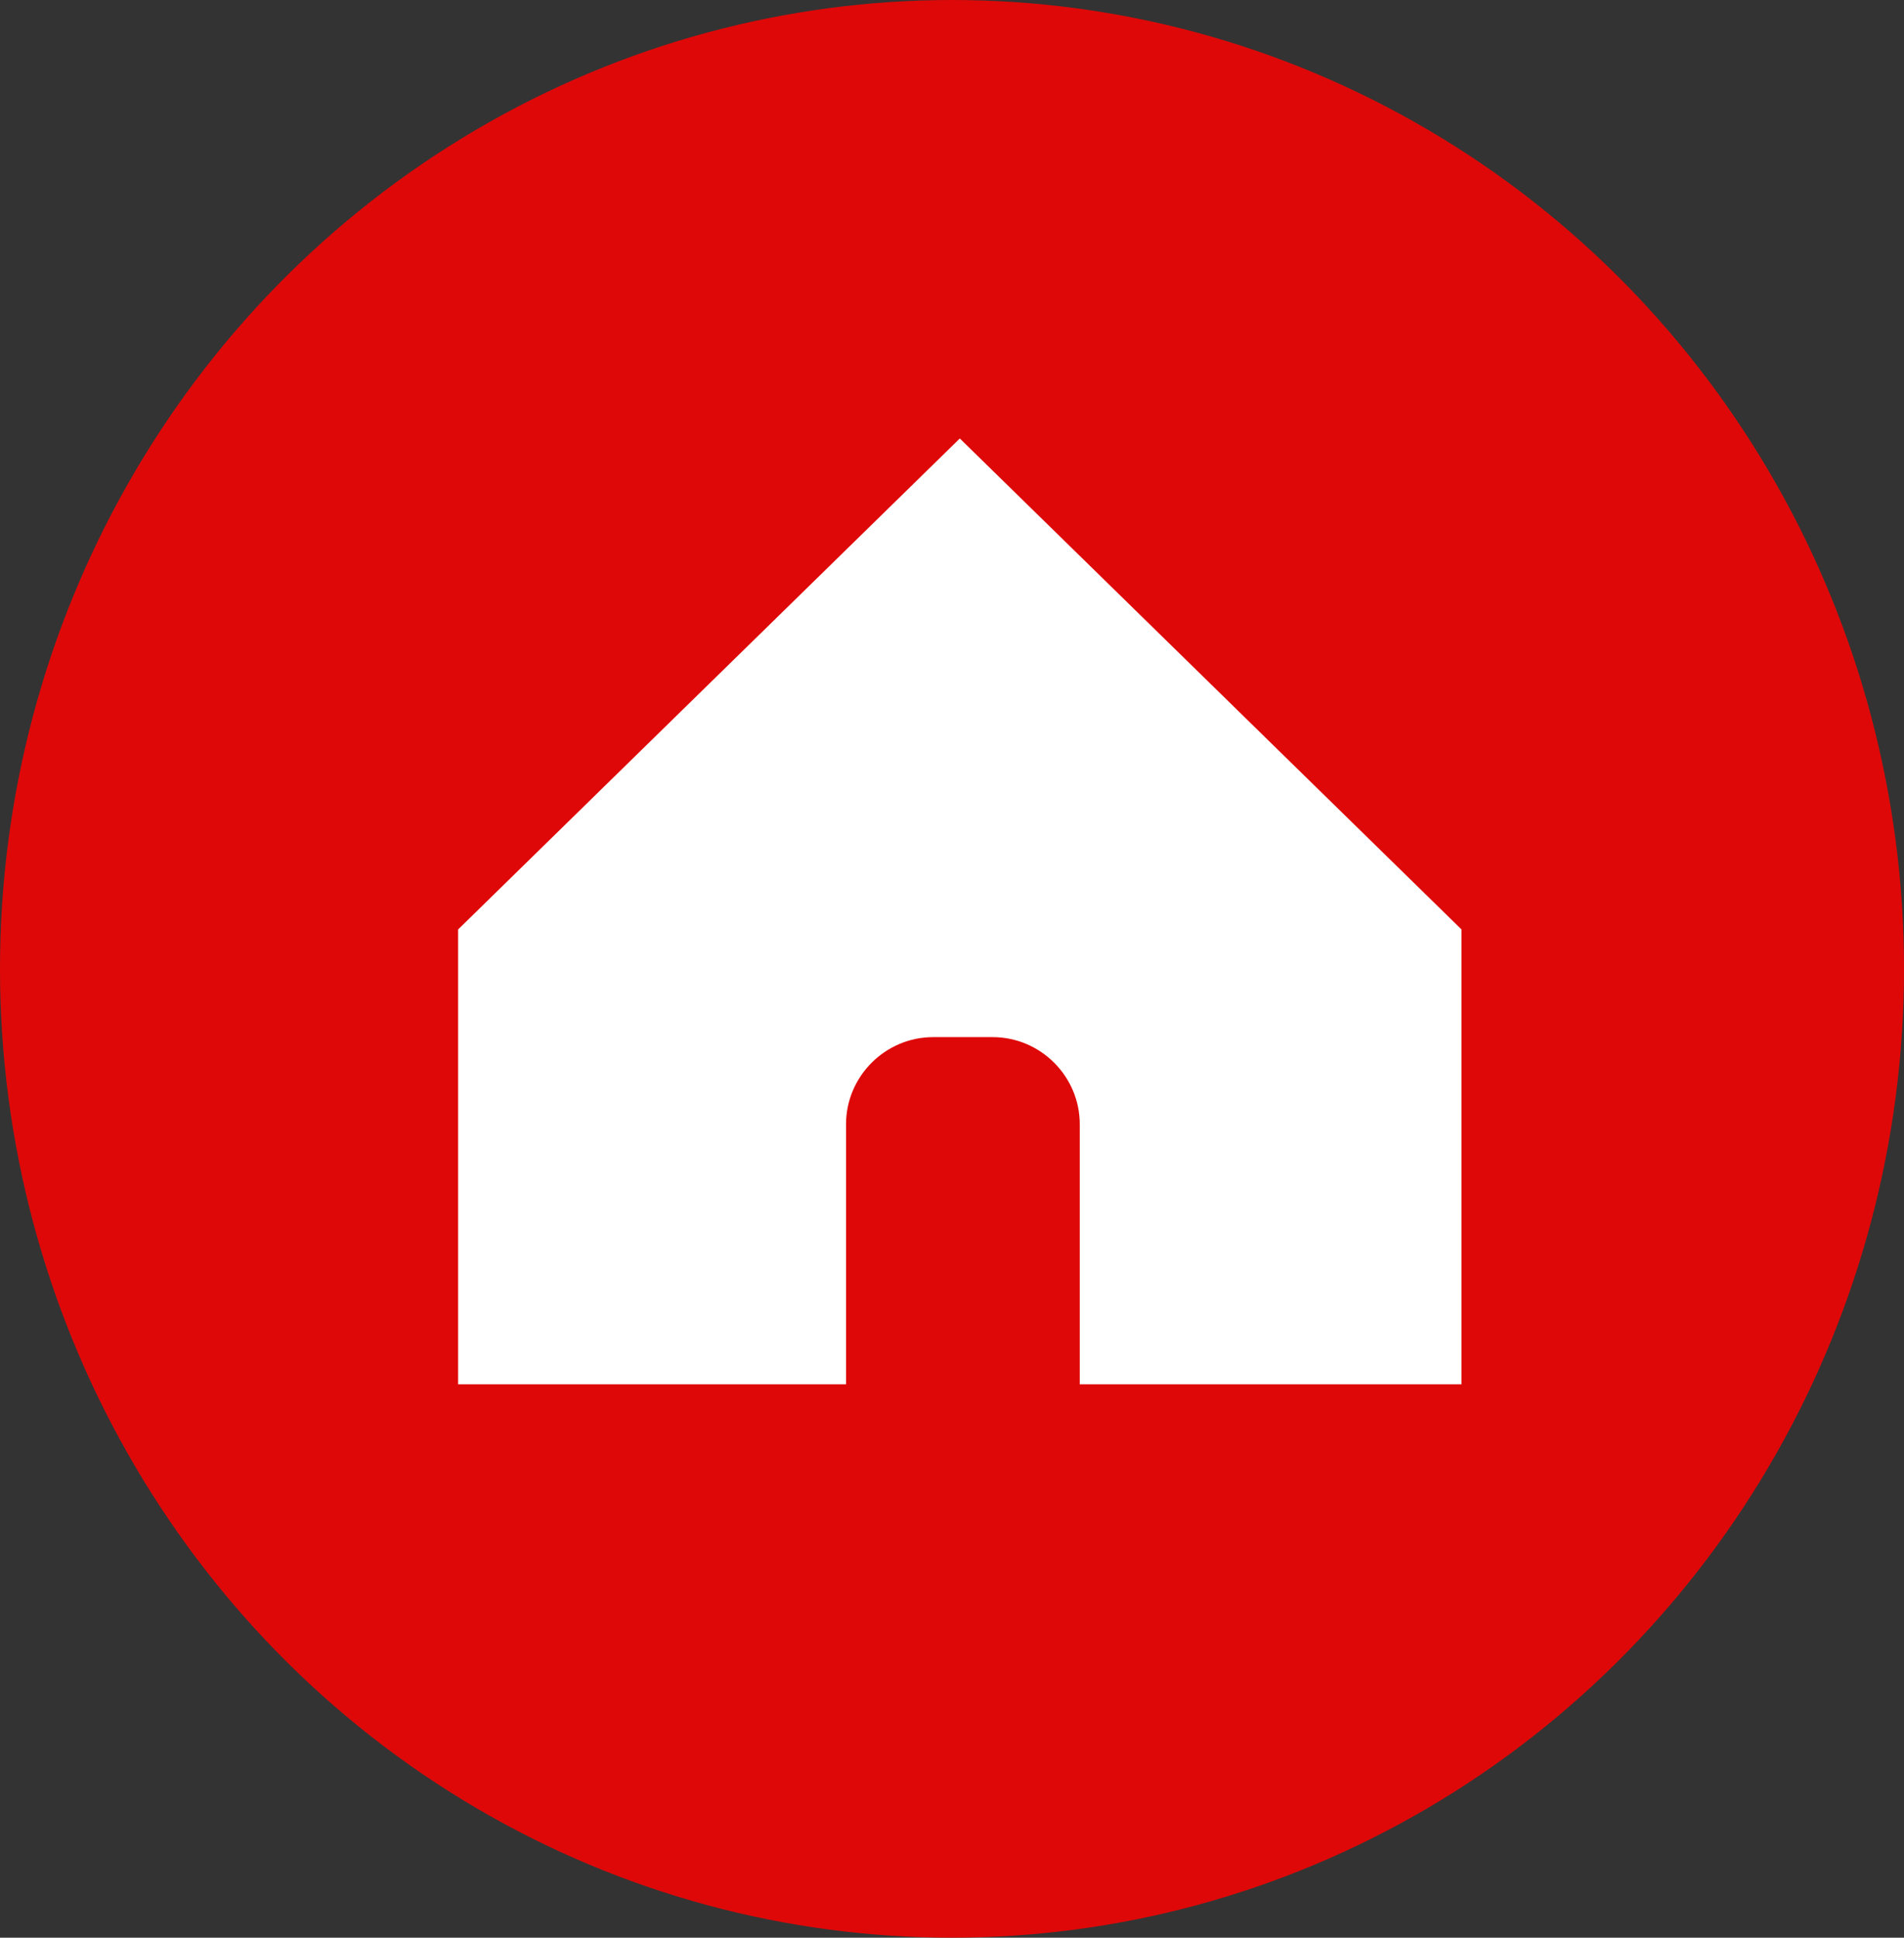
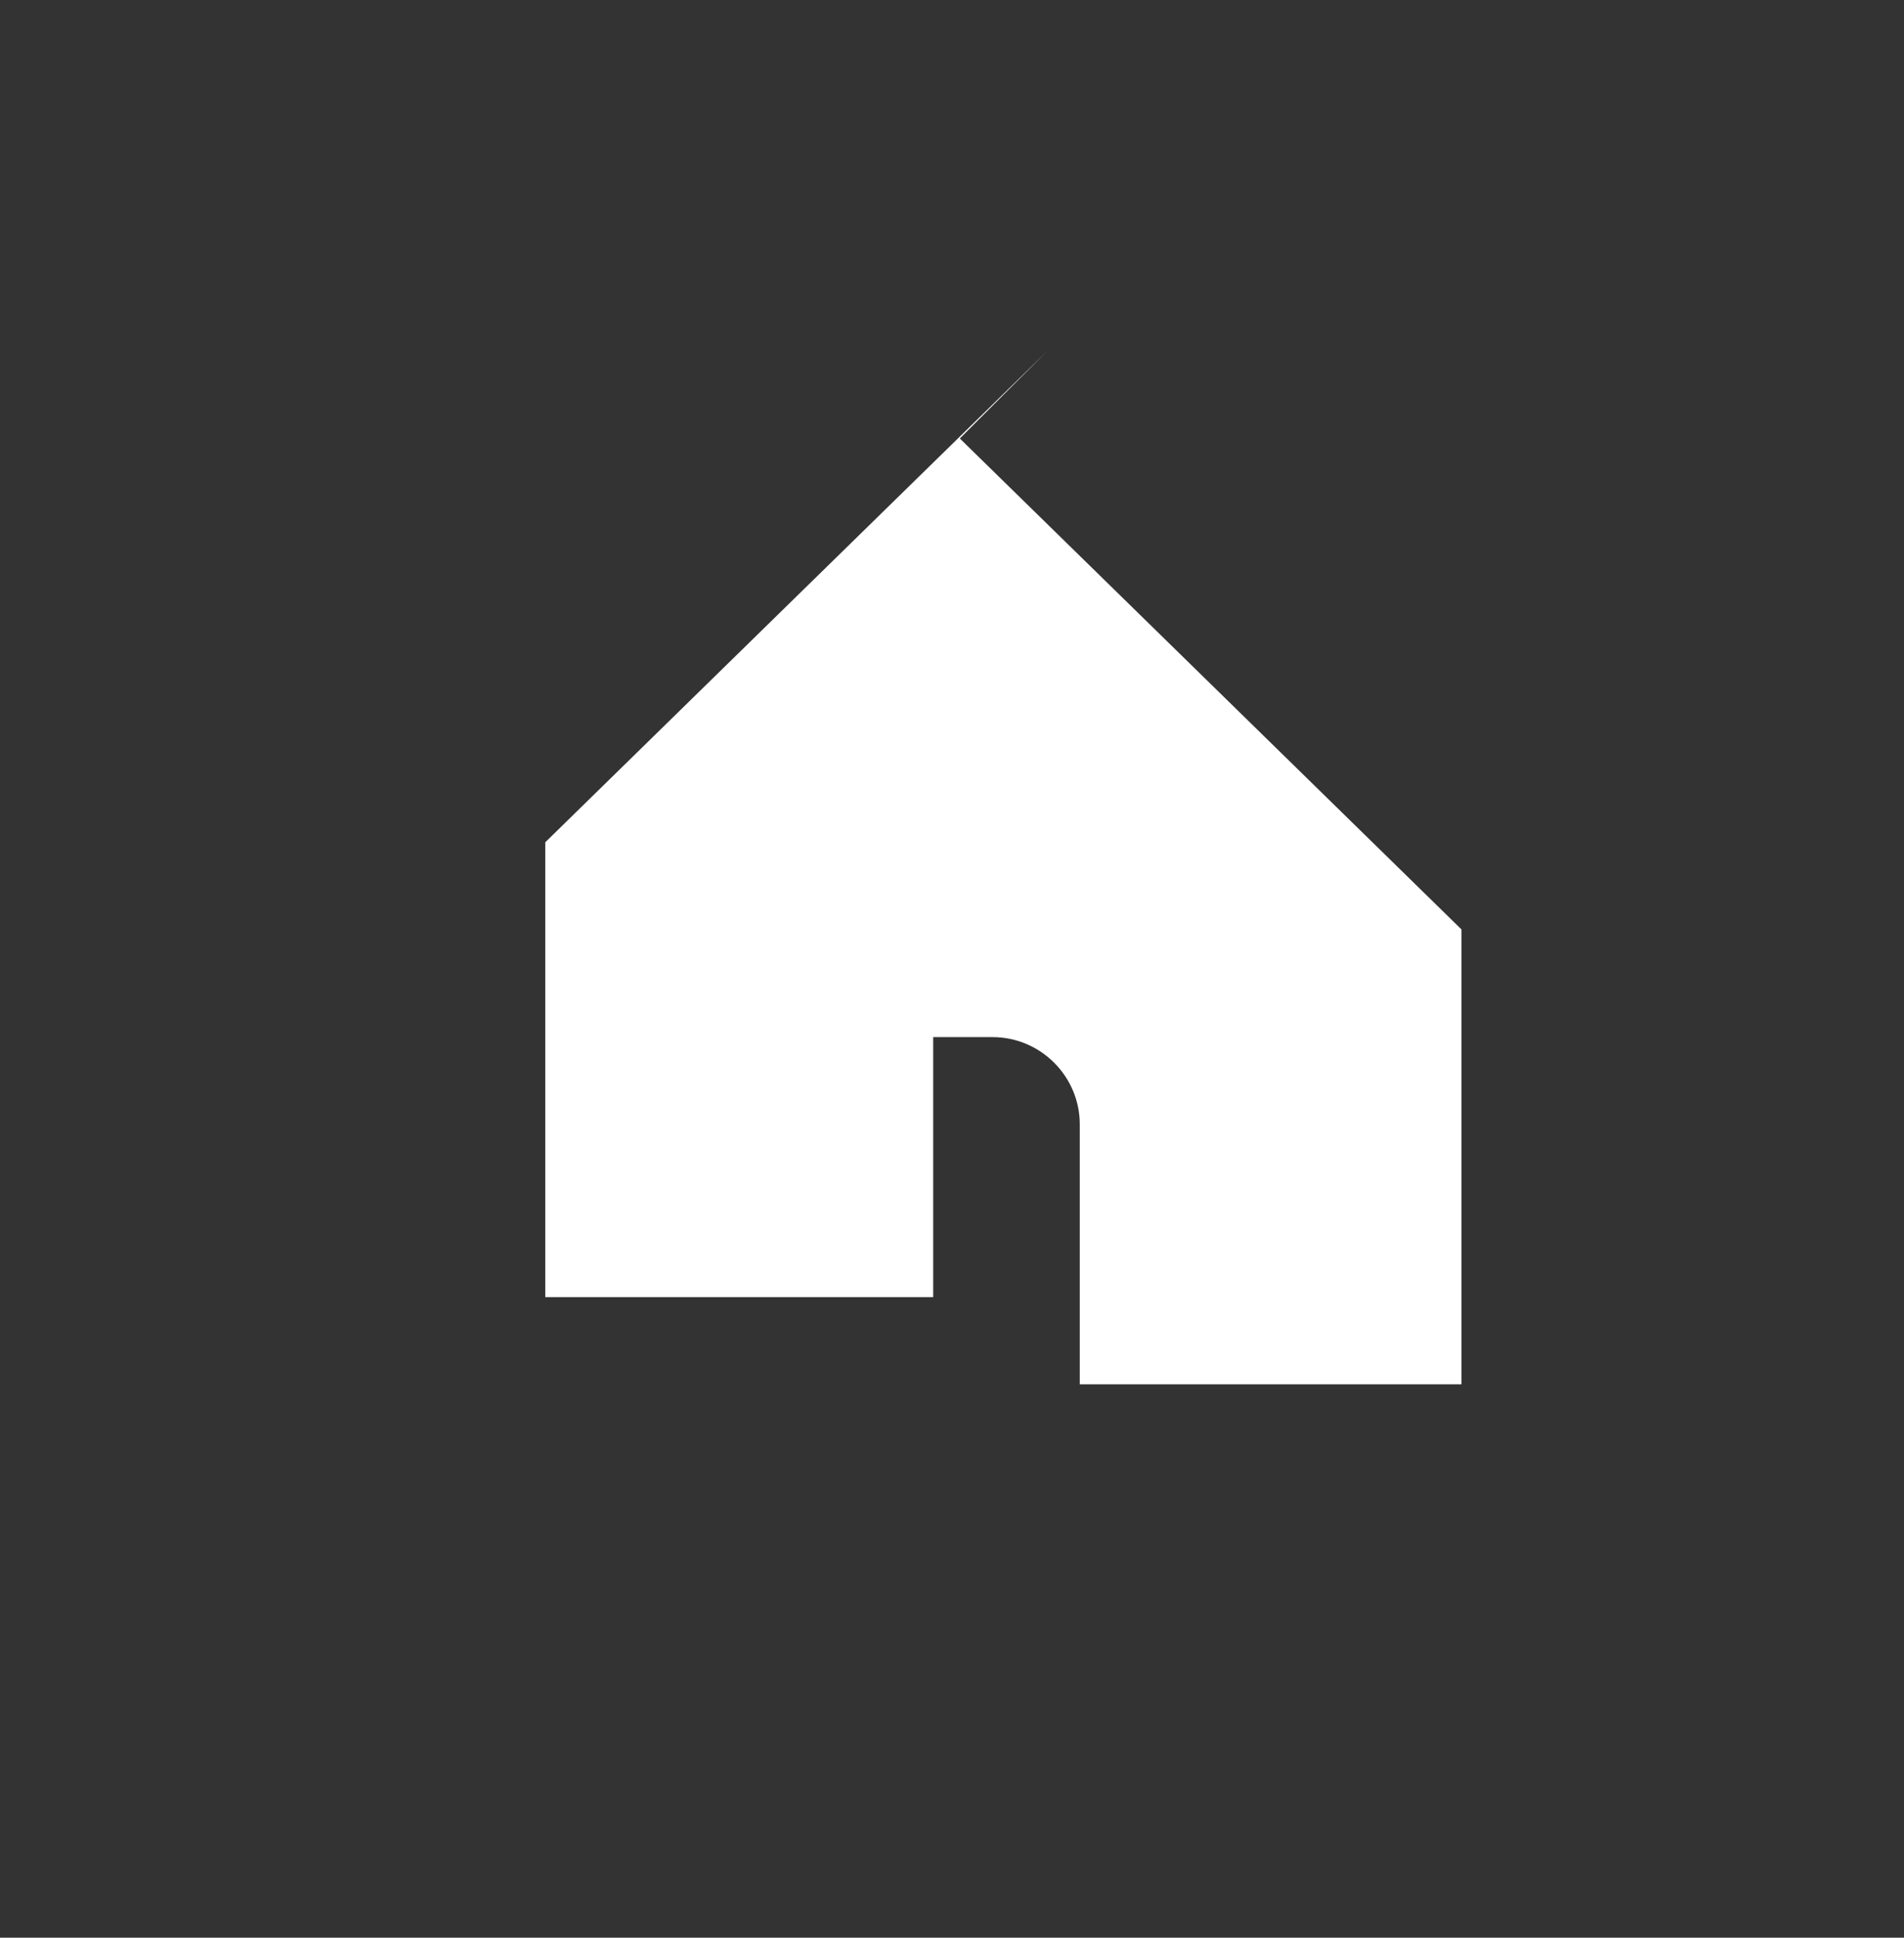
<svg xmlns="http://www.w3.org/2000/svg" clip-rule="evenodd" fill="#000000" fill-rule="evenodd" height="5093.8" image-rendering="optimizeQuality" preserveAspectRatio="xMidYMid meet" shape-rendering="geometricPrecision" text-rendering="geometricPrecision" version="1" viewBox="2551.4 2705.9 5006.5 5093.8" width="5006.5" zoomAndPan="magnify">
  <rect x="2551.4" y="2705.9" width="5006.5" height="5093.8" fill="#333333" stroke="none" />
  <g>
    <g id="change1_1">
-       <ellipse cx="5054.67" cy="5252.8" fill="#df0808" rx="2503.27" ry="2546.88" />
-     </g>
+       </g>
    <g id="change2_1">
-       <path d="M5075.2 3858.57l659.6 645.35 659.6 645.36 0 1195.7 -1003.78 0 0 -683.52c0,-126.04 -103.12,-229.17 -229.17,-229.17l-156.25 0c-126.04,0 -229.17,103.12 -229.17,229.17l0 683.52 -1020.04 0 0 -1195.7 659.6 -645.36 659.6 -645.35z" fill="#ffffff" />
+       <path d="M5075.2 3858.57l659.6 645.35 659.6 645.36 0 1195.7 -1003.78 0 0 -683.52c0,-126.04 -103.12,-229.17 -229.17,-229.17l-156.25 0l0 683.52 -1020.04 0 0 -1195.7 659.6 -645.36 659.6 -645.35z" fill="#ffffff" />
    </g>
  </g>
</svg>